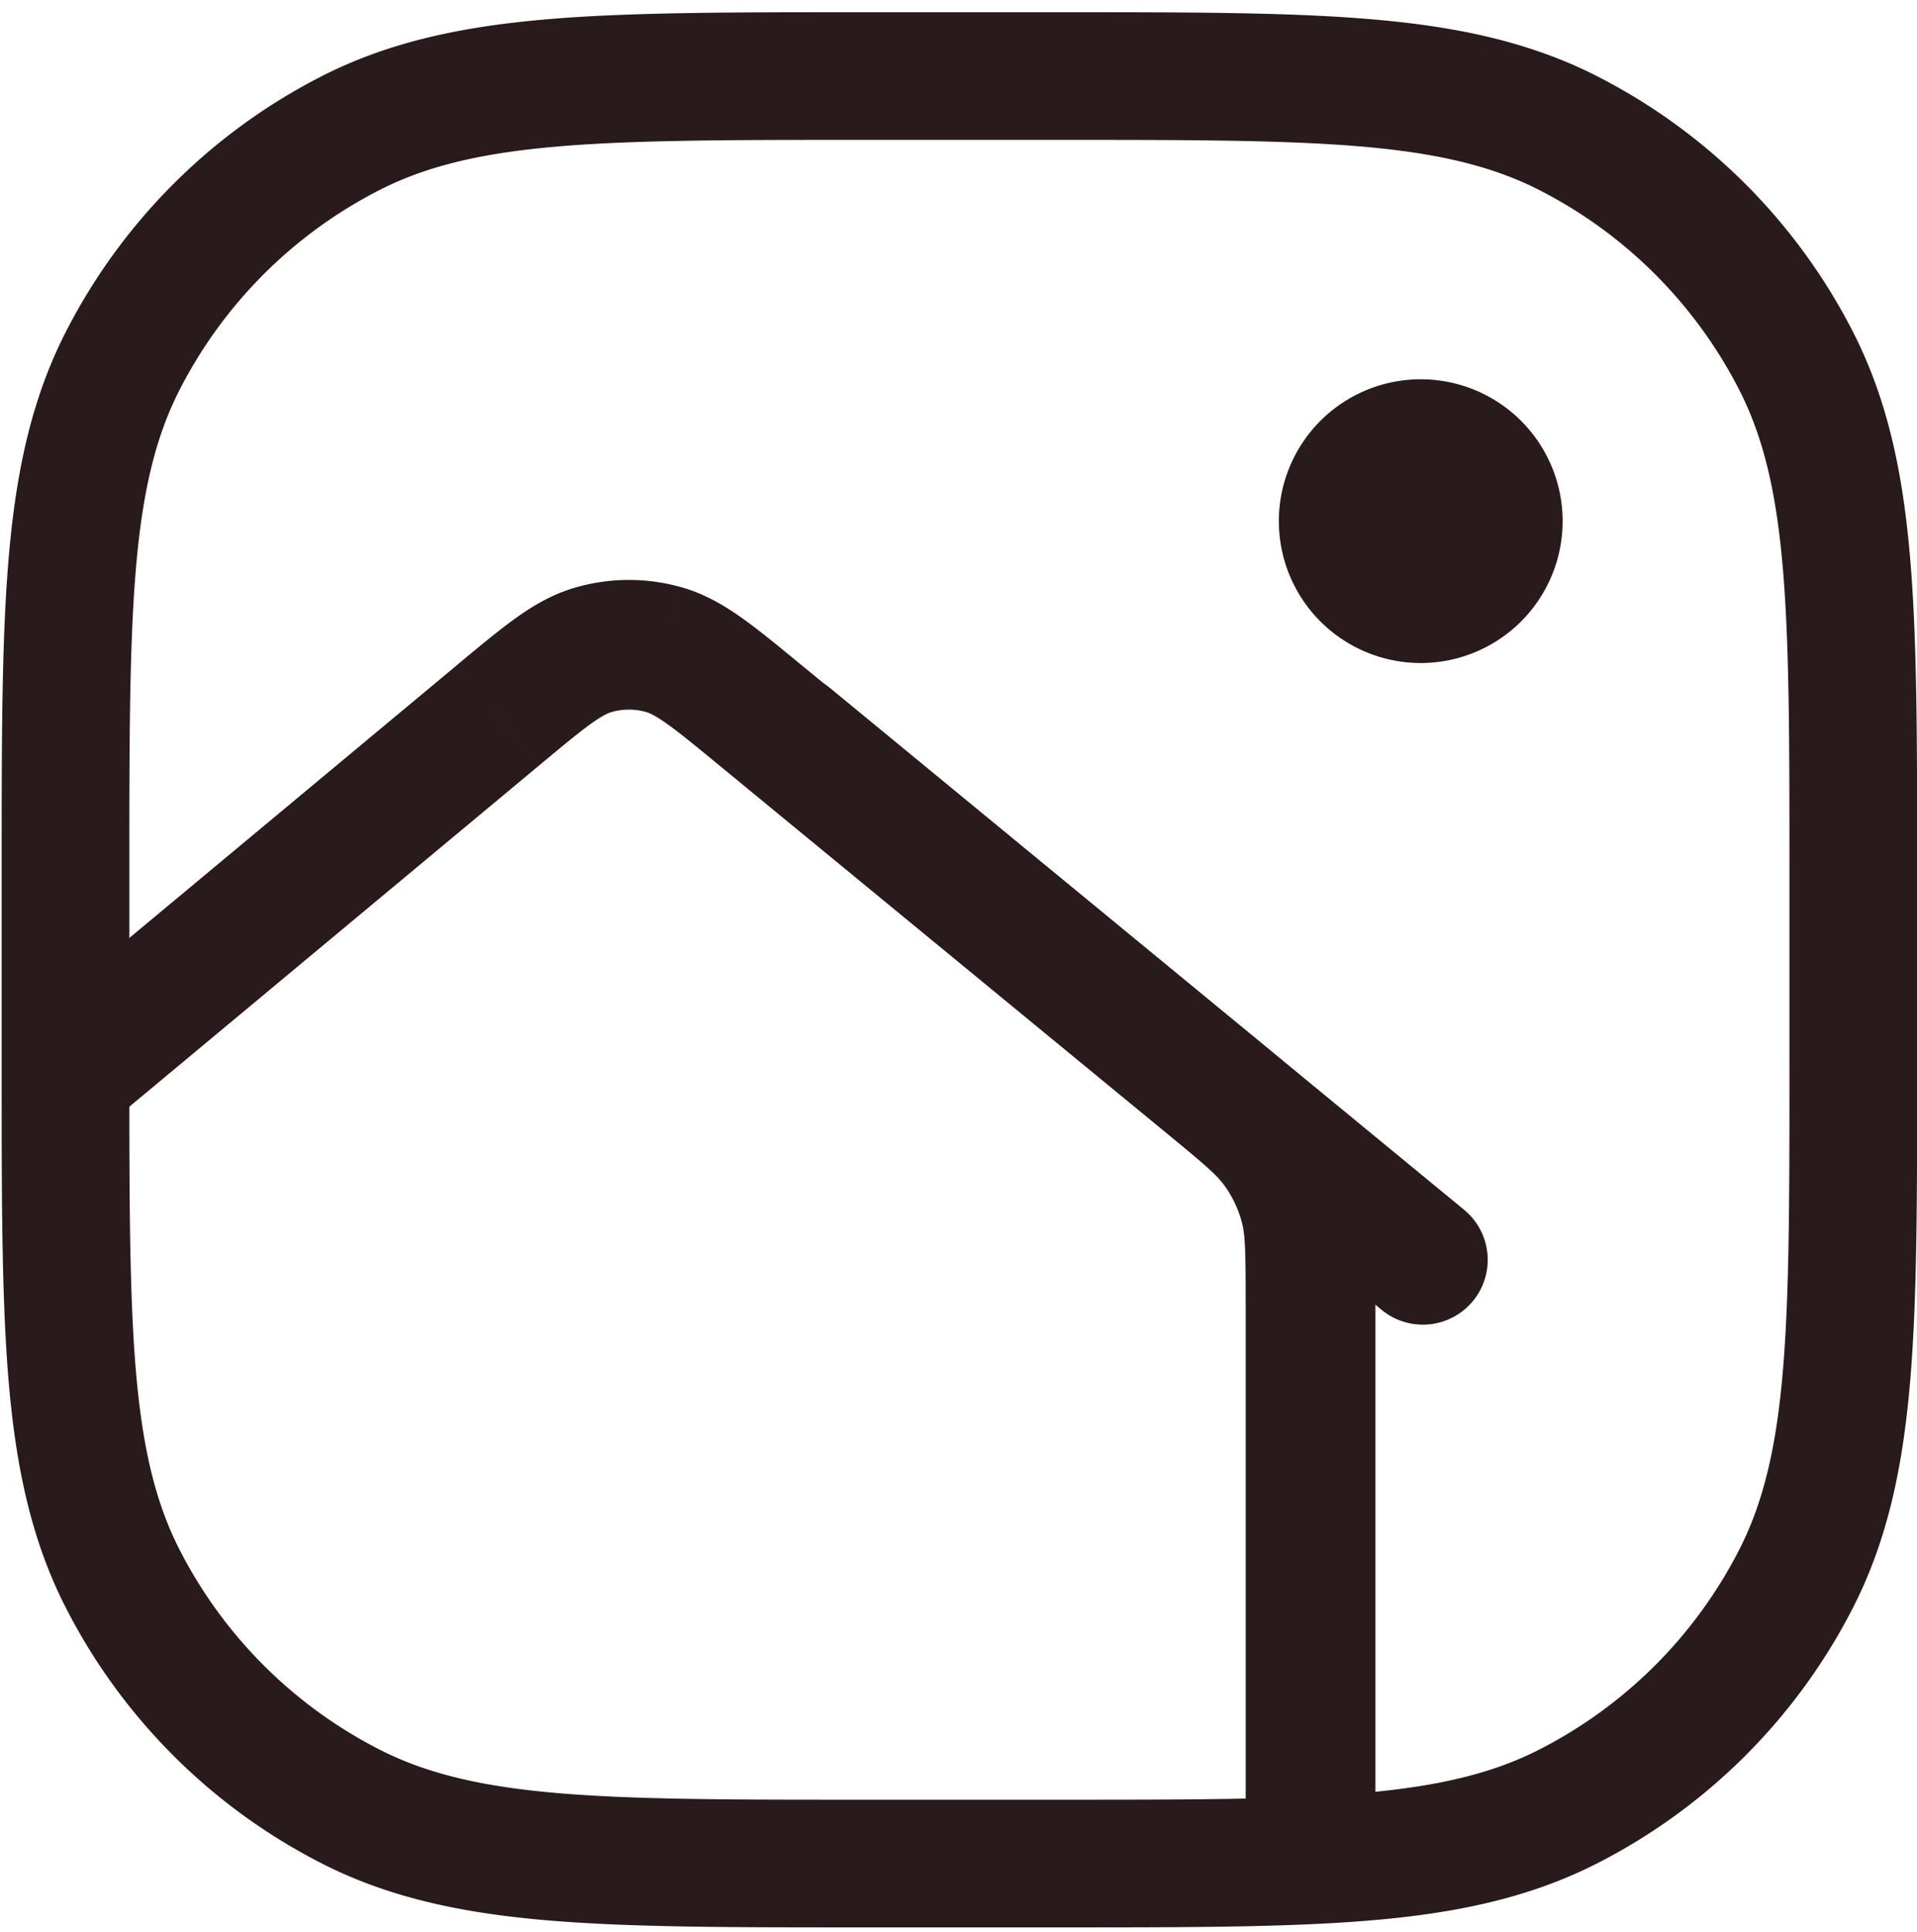
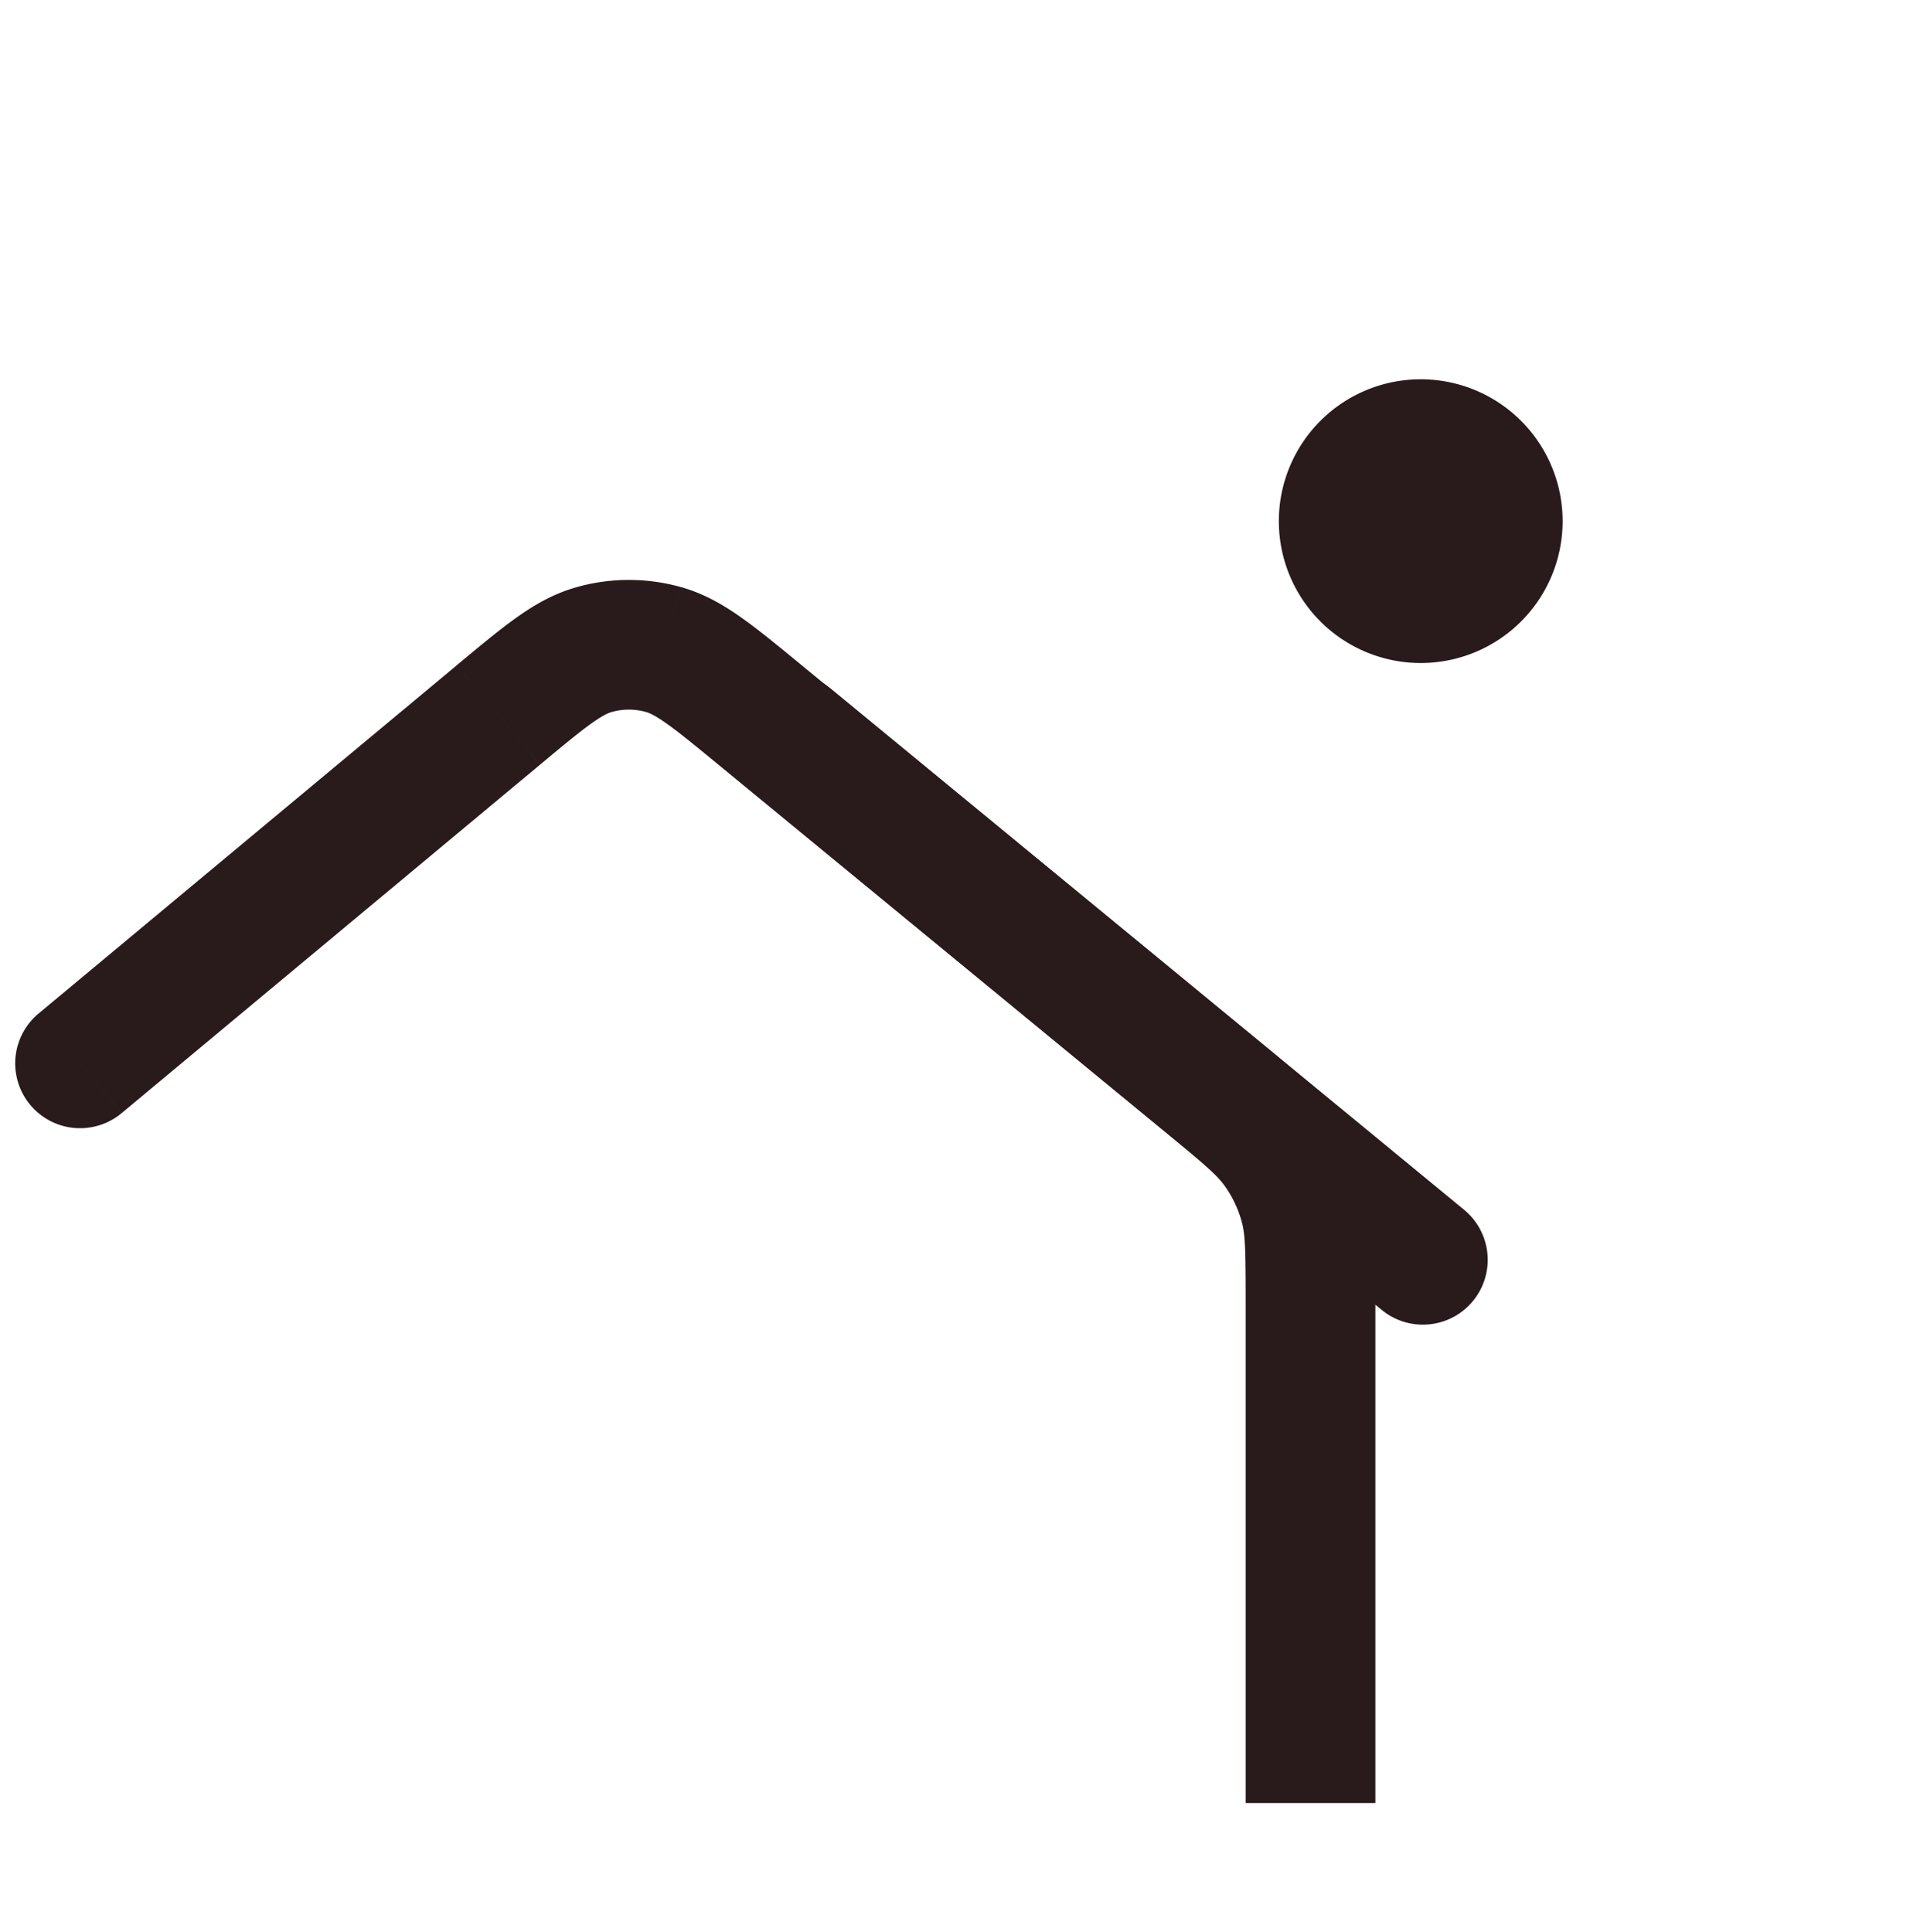
<svg xmlns="http://www.w3.org/2000/svg" width="126" height="127" fill="none">
-   <path stroke="#291B1B" stroke-width="8.393" d="M69.561 5c8.284 0 14.758 0 19.957.425 5.288.432 9.625 1.324 13.54 3.319a34.35 34.35 0 0 1 15.011 15.011c1.995 3.915 2.887 8.252 3.319 13.54.425 5.199.425 11.673.425 19.957v13.004c0 8.284 0 14.758-.425 19.957-.432 5.288-1.324 9.625-3.319 13.54a34.344 34.344 0 0 1-15.011 15.011c-3.915 1.995-8.252 2.888-13.54 3.319-5.199.425-11.673.425-19.957.425H56.557c-8.284 0-14.758 0-19.957-.425-5.288-.431-9.625-1.324-13.54-3.319a34.344 34.344 0 0 1-15.011-15.011c-1.995-3.915-2.887-8.252-3.32-13.54-.424-5.199-.424-11.673-.424-19.957V57.252c0-8.284 0-14.758.425-19.957.432-5.288 1.324-9.625 3.319-13.54A34.349 34.349 0 0 1 23.06 8.744c3.915-1.995 8.252-2.887 13.54-3.32C41.799 5 48.273 5 56.557 5H69.56Z" />
  <path fill="#291B1B" d="M93.382 24.934a9.326 9.326 0 1 0 0 18.652 9.326 9.326 0 0 0 0-18.652ZM79.333 71.156l-2.584 3.39-.062-.047-.061-.05 2.707-3.293ZM7.99 73.18a4.262 4.262 0 0 1-5.456-6.55l5.456 6.55Zm71.343-2.024 2.583-3.39.063.048.06.05-2.706 3.292Zm2.543 47.375V85.563h8.525v32.968h-8.525Zm-5.25-44.083L47.18 50.237l5.414-6.585L82.04 67.864l-5.414 6.584ZM35.49 50.274 7.991 73.18l-5.457-6.55 27.502-22.906 5.455 6.55Zm11.69-.037c-1.577-1.297-2.581-2.12-3.398-2.694-.772-.544-1.129-.684-1.33-.74l2.302-8.209c1.499.421 2.756 1.148 3.937 1.98 1.137.8 2.424 1.862 3.903 3.078l-5.414 6.585Zm-17.145-6.514c1.47-1.225 2.751-2.295 3.883-3.103 1.175-.839 2.428-1.574 3.925-2.004l2.353 8.194c-.2.057-.556.2-1.325.748-.813.58-1.812 1.41-3.38 2.715l-5.456-6.55Zm12.417 3.08a4.13 4.13 0 0 0-2.256.007l-2.353-8.194a12.657 12.657 0 0 1 6.91-.022l-2.3 8.209Zm39.423 38.76c0-3.47-.035-4.417-.258-5.24l8.228-2.23c.59 2.174.555 4.465.555 7.47h-8.525Zm.164-17.699c2.32 1.908 4.112 3.337 5.418 5.173l-6.949 4.938c-.494-.694-1.203-1.323-3.883-3.527l5.414-6.584Zm-.422 12.46a7.397 7.397 0 0 0-1.109-2.349l6.949-4.938a15.923 15.923 0 0 1 2.388 5.056l-8.228 2.23Z" />
  <path stroke="#291B1B" stroke-linecap="round" stroke-width="8.525" d="M51.86 48.532 93.522 82.82" />
</svg>